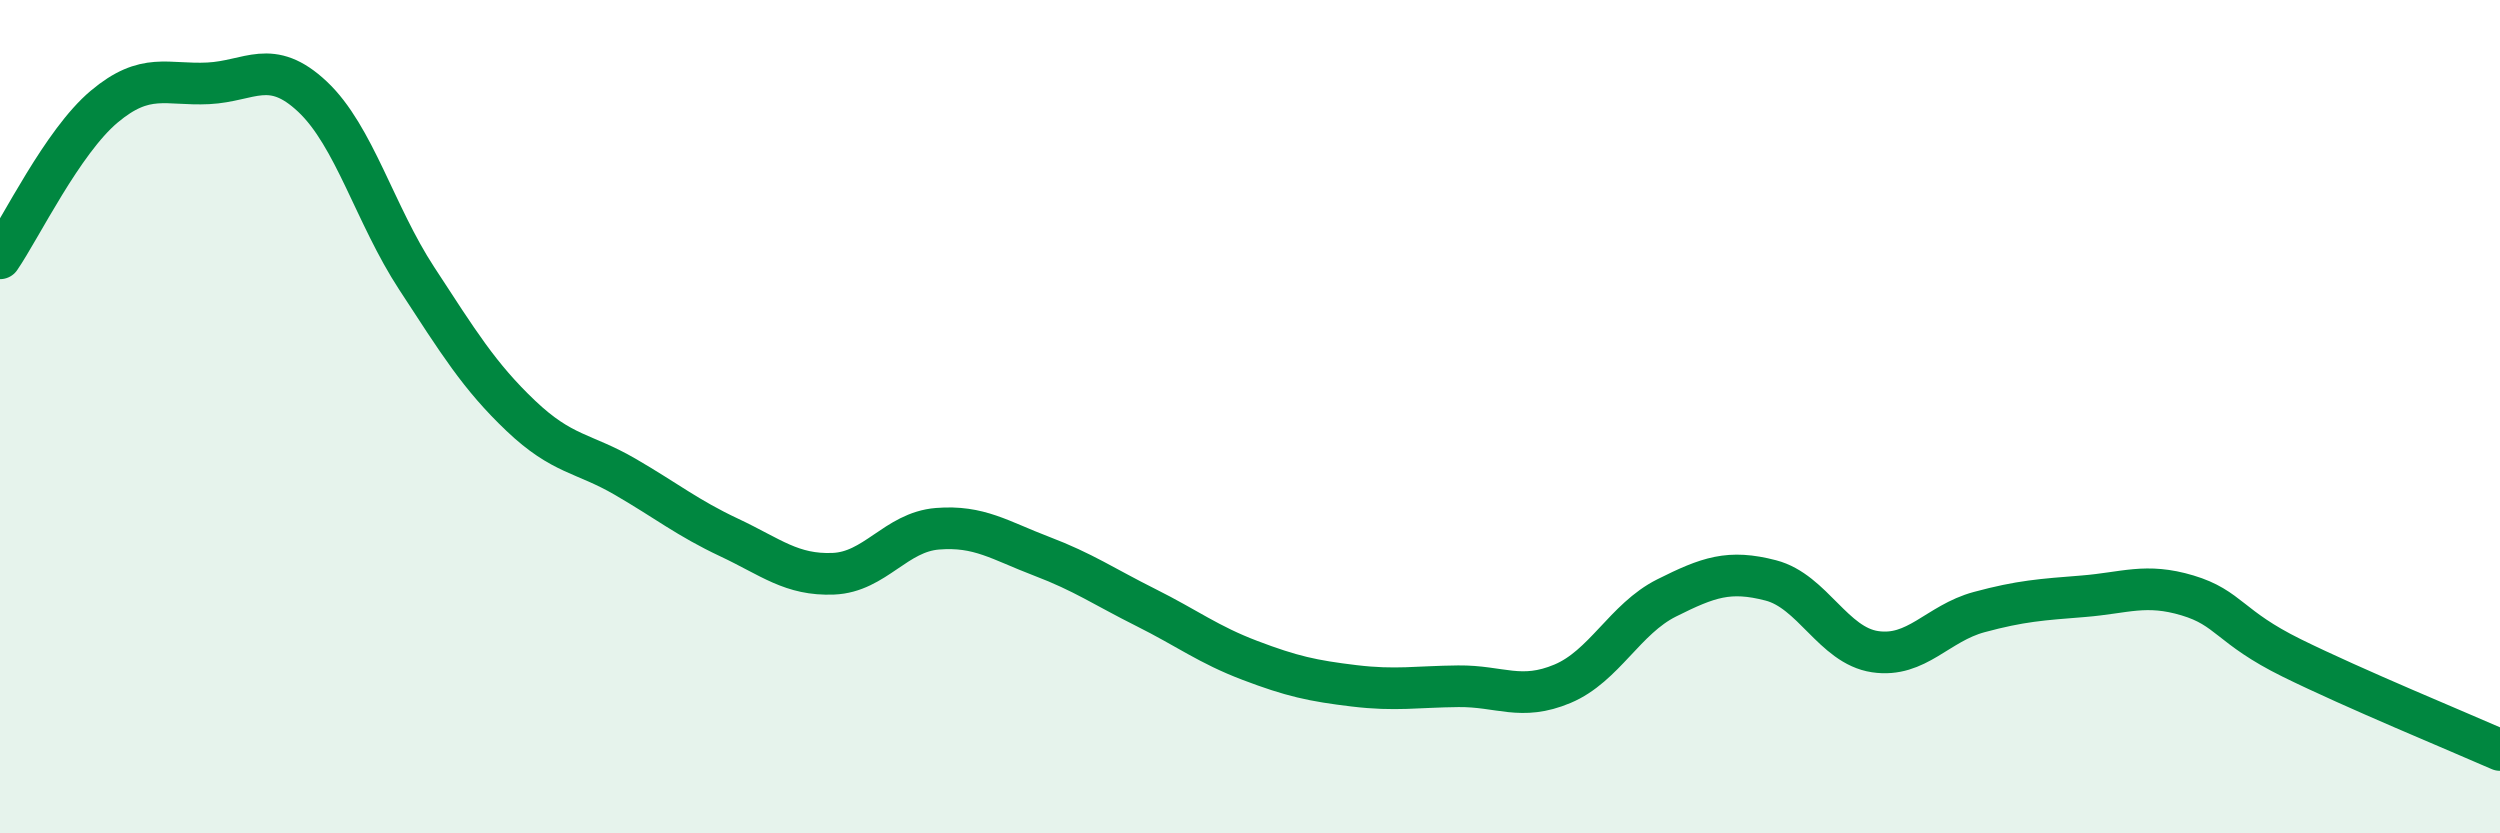
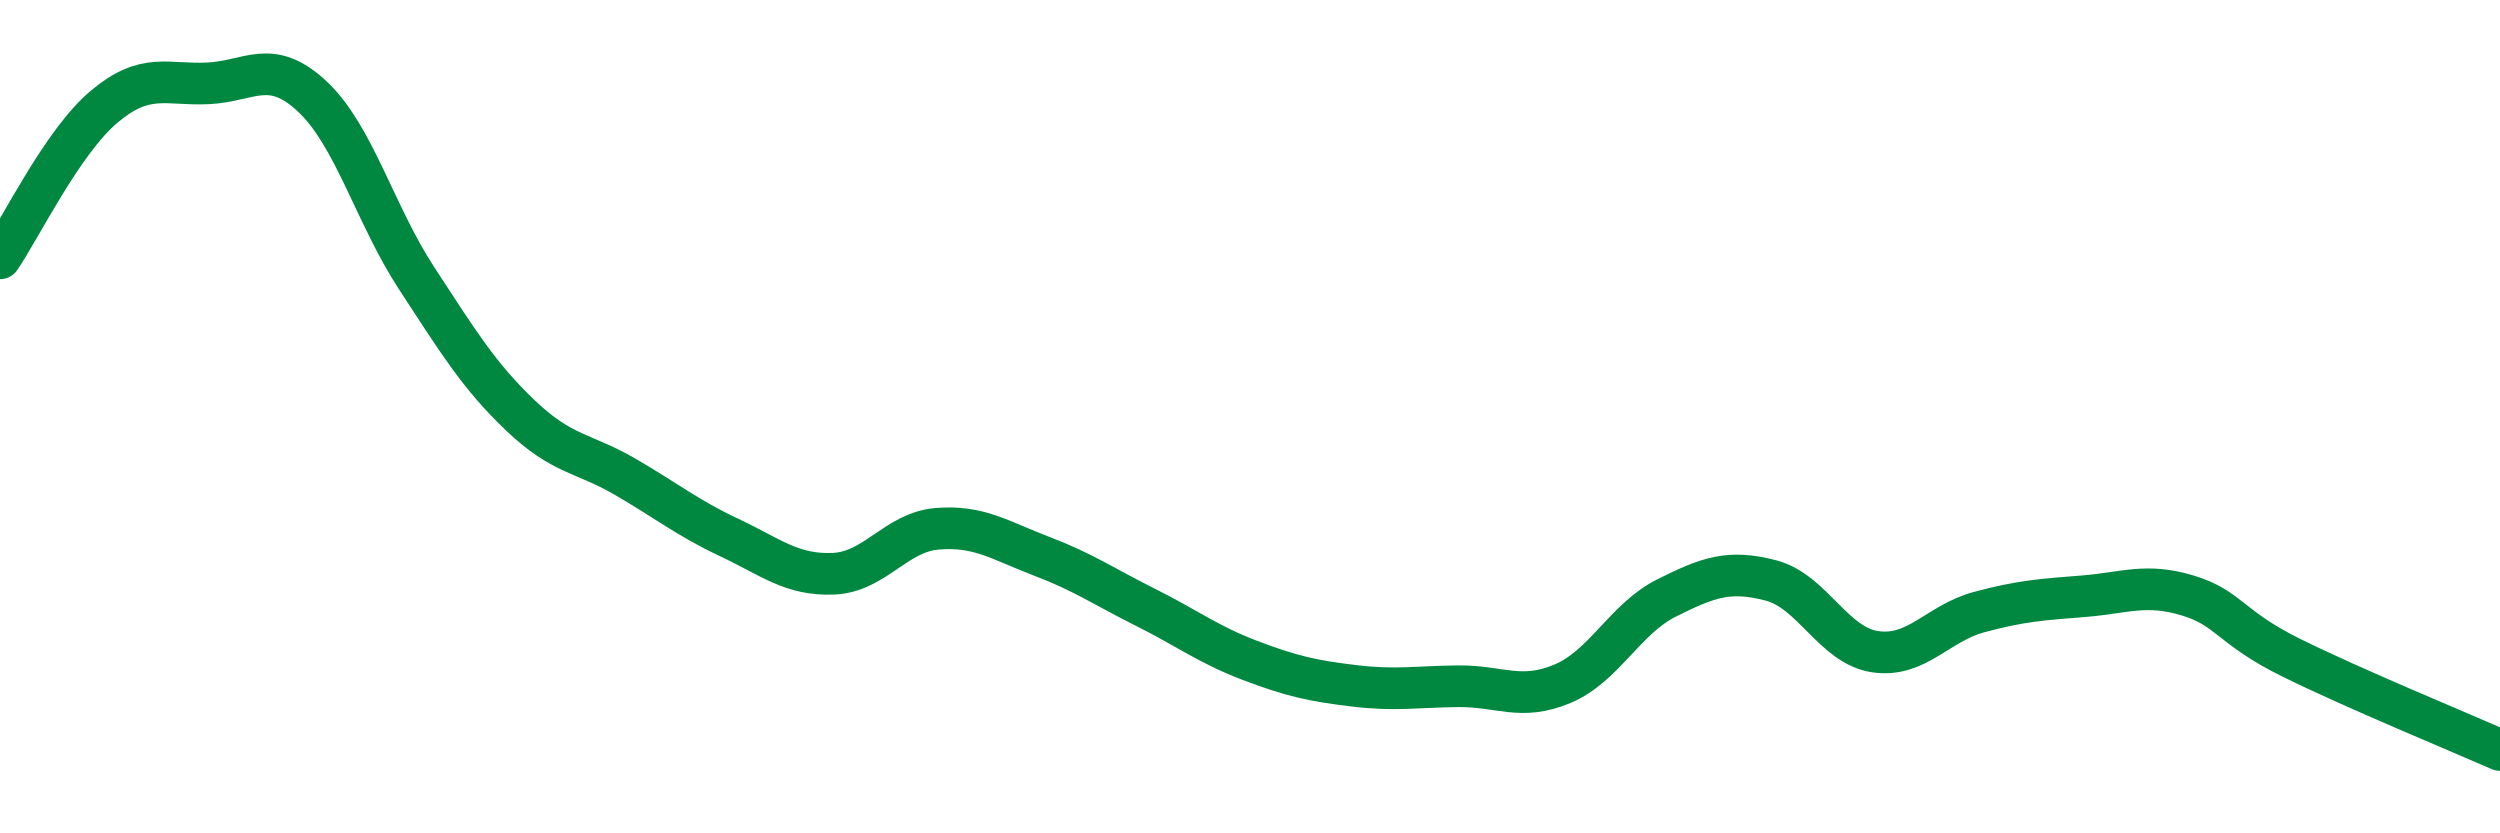
<svg xmlns="http://www.w3.org/2000/svg" width="60" height="20" viewBox="0 0 60 20">
-   <path d="M 0,6.2 C 0.5,5.47 1.5,3.4 2.5,2.56 C 3.5,1.72 4,2.05 5,2 C 6,1.95 6.5,1.38 7.5,2.32 C 8.5,3.26 9,5.15 10,6.68 C 11,8.21 11.5,9.03 12.5,9.98 C 13.5,10.93 14,10.86 15,11.44 C 16,12.02 16.5,12.43 17.5,12.9 C 18.5,13.37 19,13.81 20,13.77 C 21,13.73 21.5,12.77 22.5,12.69 C 23.5,12.61 24,12.97 25,13.35 C 26,13.73 26.5,14.08 27.5,14.58 C 28.5,15.08 29,15.47 30,15.85 C 31,16.23 31.5,16.34 32.5,16.46 C 33.5,16.58 34,16.48 35,16.47 C 36,16.46 36.5,16.83 37.5,16.41 C 38.5,15.99 39,14.85 40,14.35 C 41,13.85 41.5,13.67 42.5,13.93 C 43.5,14.19 44,15.49 45,15.64 C 46,15.79 46.5,14.96 47.5,14.69 C 48.5,14.42 49,14.39 50,14.31 C 51,14.23 51.5,13.99 52.5,14.29 C 53.5,14.59 53.5,15.05 55,15.79 C 56.5,16.53 59,17.56 60,18L60 20L0 20Z" fill="#008740" opacity="0.1" stroke-linecap="round" stroke-linejoin="round" />
  <path d="M 0,6.2 C 0.5,5.47 1.5,3.4 2.5,2.56 C 3.5,1.72 4,2.05 5,2 C 6,1.95 6.5,1.38 7.5,2.32 C 8.5,3.26 9,5.15 10,6.68 C 11,8.21 11.5,9.03 12.5,9.98 C 13.5,10.93 14,10.86 15,11.44 C 16,12.02 16.5,12.43 17.5,12.9 C 18.5,13.37 19,13.81 20,13.77 C 21,13.73 21.5,12.77 22.5,12.69 C 23.5,12.61 24,12.97 25,13.35 C 26,13.73 26.5,14.08 27.5,14.58 C 28.5,15.08 29,15.47 30,15.85 C 31,16.23 31.5,16.34 32.5,16.46 C 33.5,16.58 34,16.48 35,16.47 C 36,16.46 36.5,16.83 37.5,16.41 C 38.5,15.99 39,14.85 40,14.35 C 41,13.85 41.5,13.67 42.5,13.93 C 43.5,14.19 44,15.49 45,15.64 C 46,15.79 46.5,14.96 47.5,14.69 C 48.5,14.42 49,14.39 50,14.31 C 51,14.23 51.5,13.99 52.5,14.29 C 53.5,14.59 53.5,15.05 55,15.79 C 56.5,16.53 59,17.56 60,18" stroke="#008740" stroke-width="1" fill="none" stroke-linecap="round" stroke-linejoin="round" />
</svg>